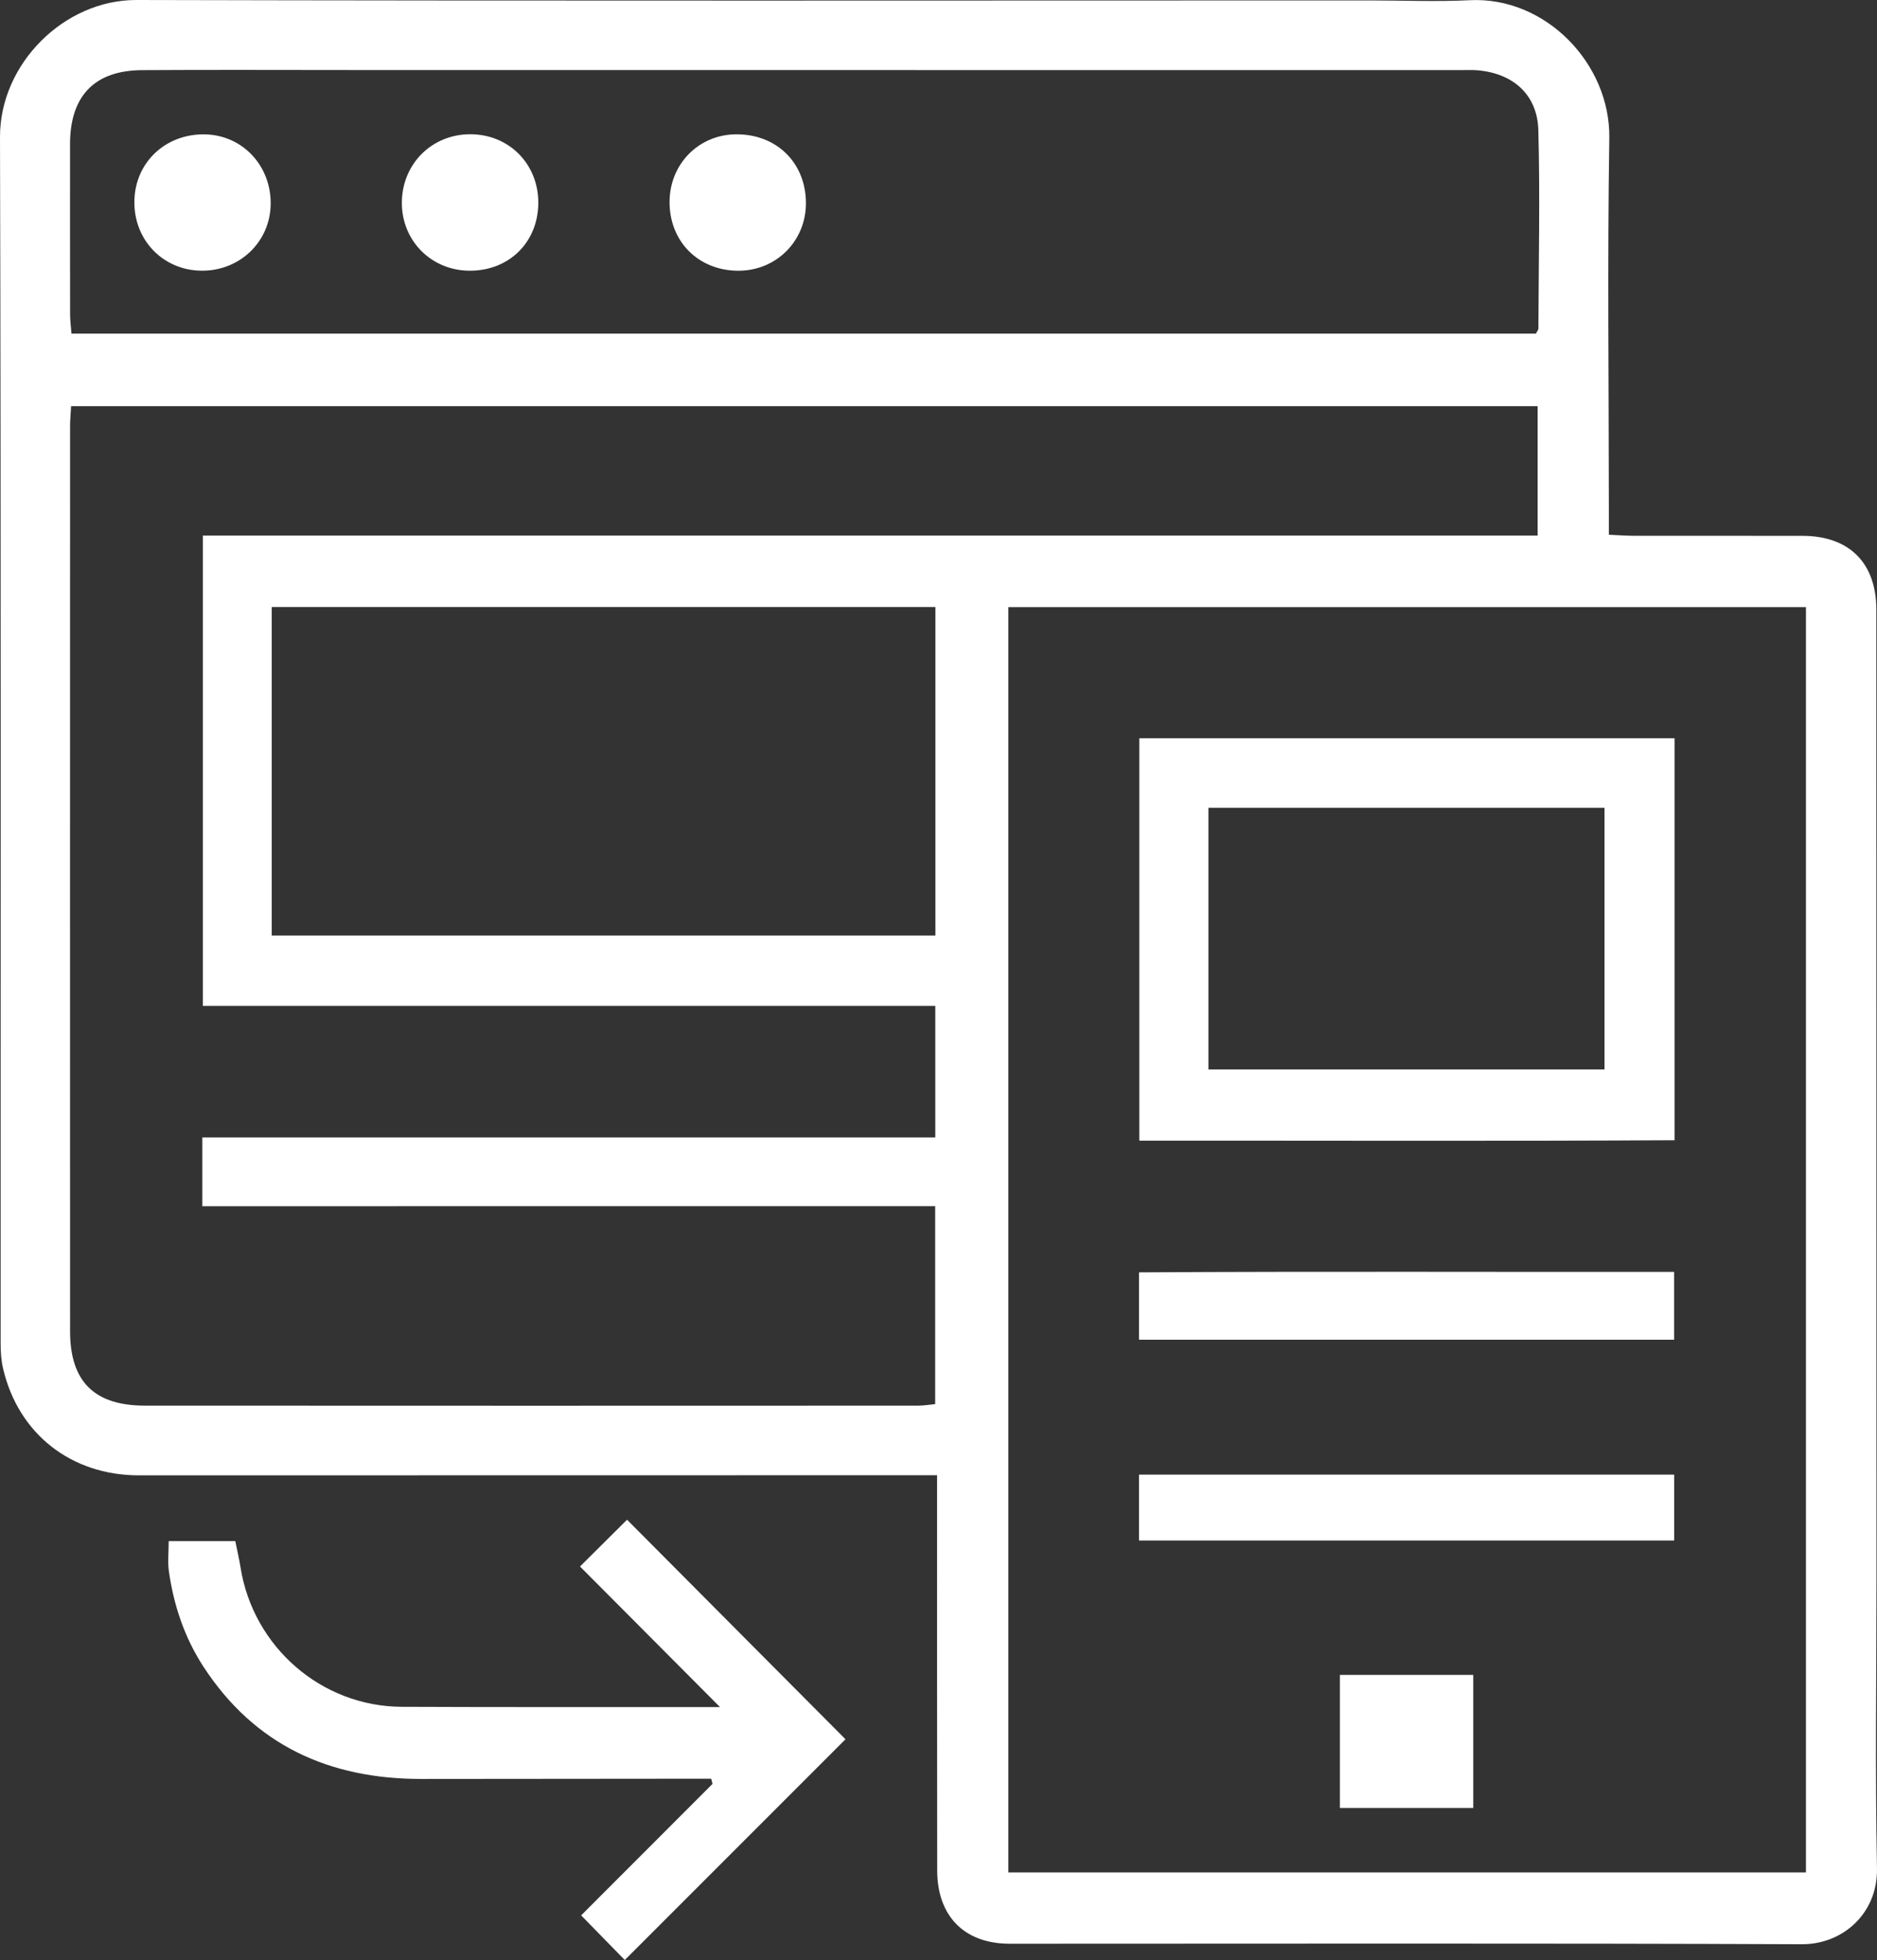
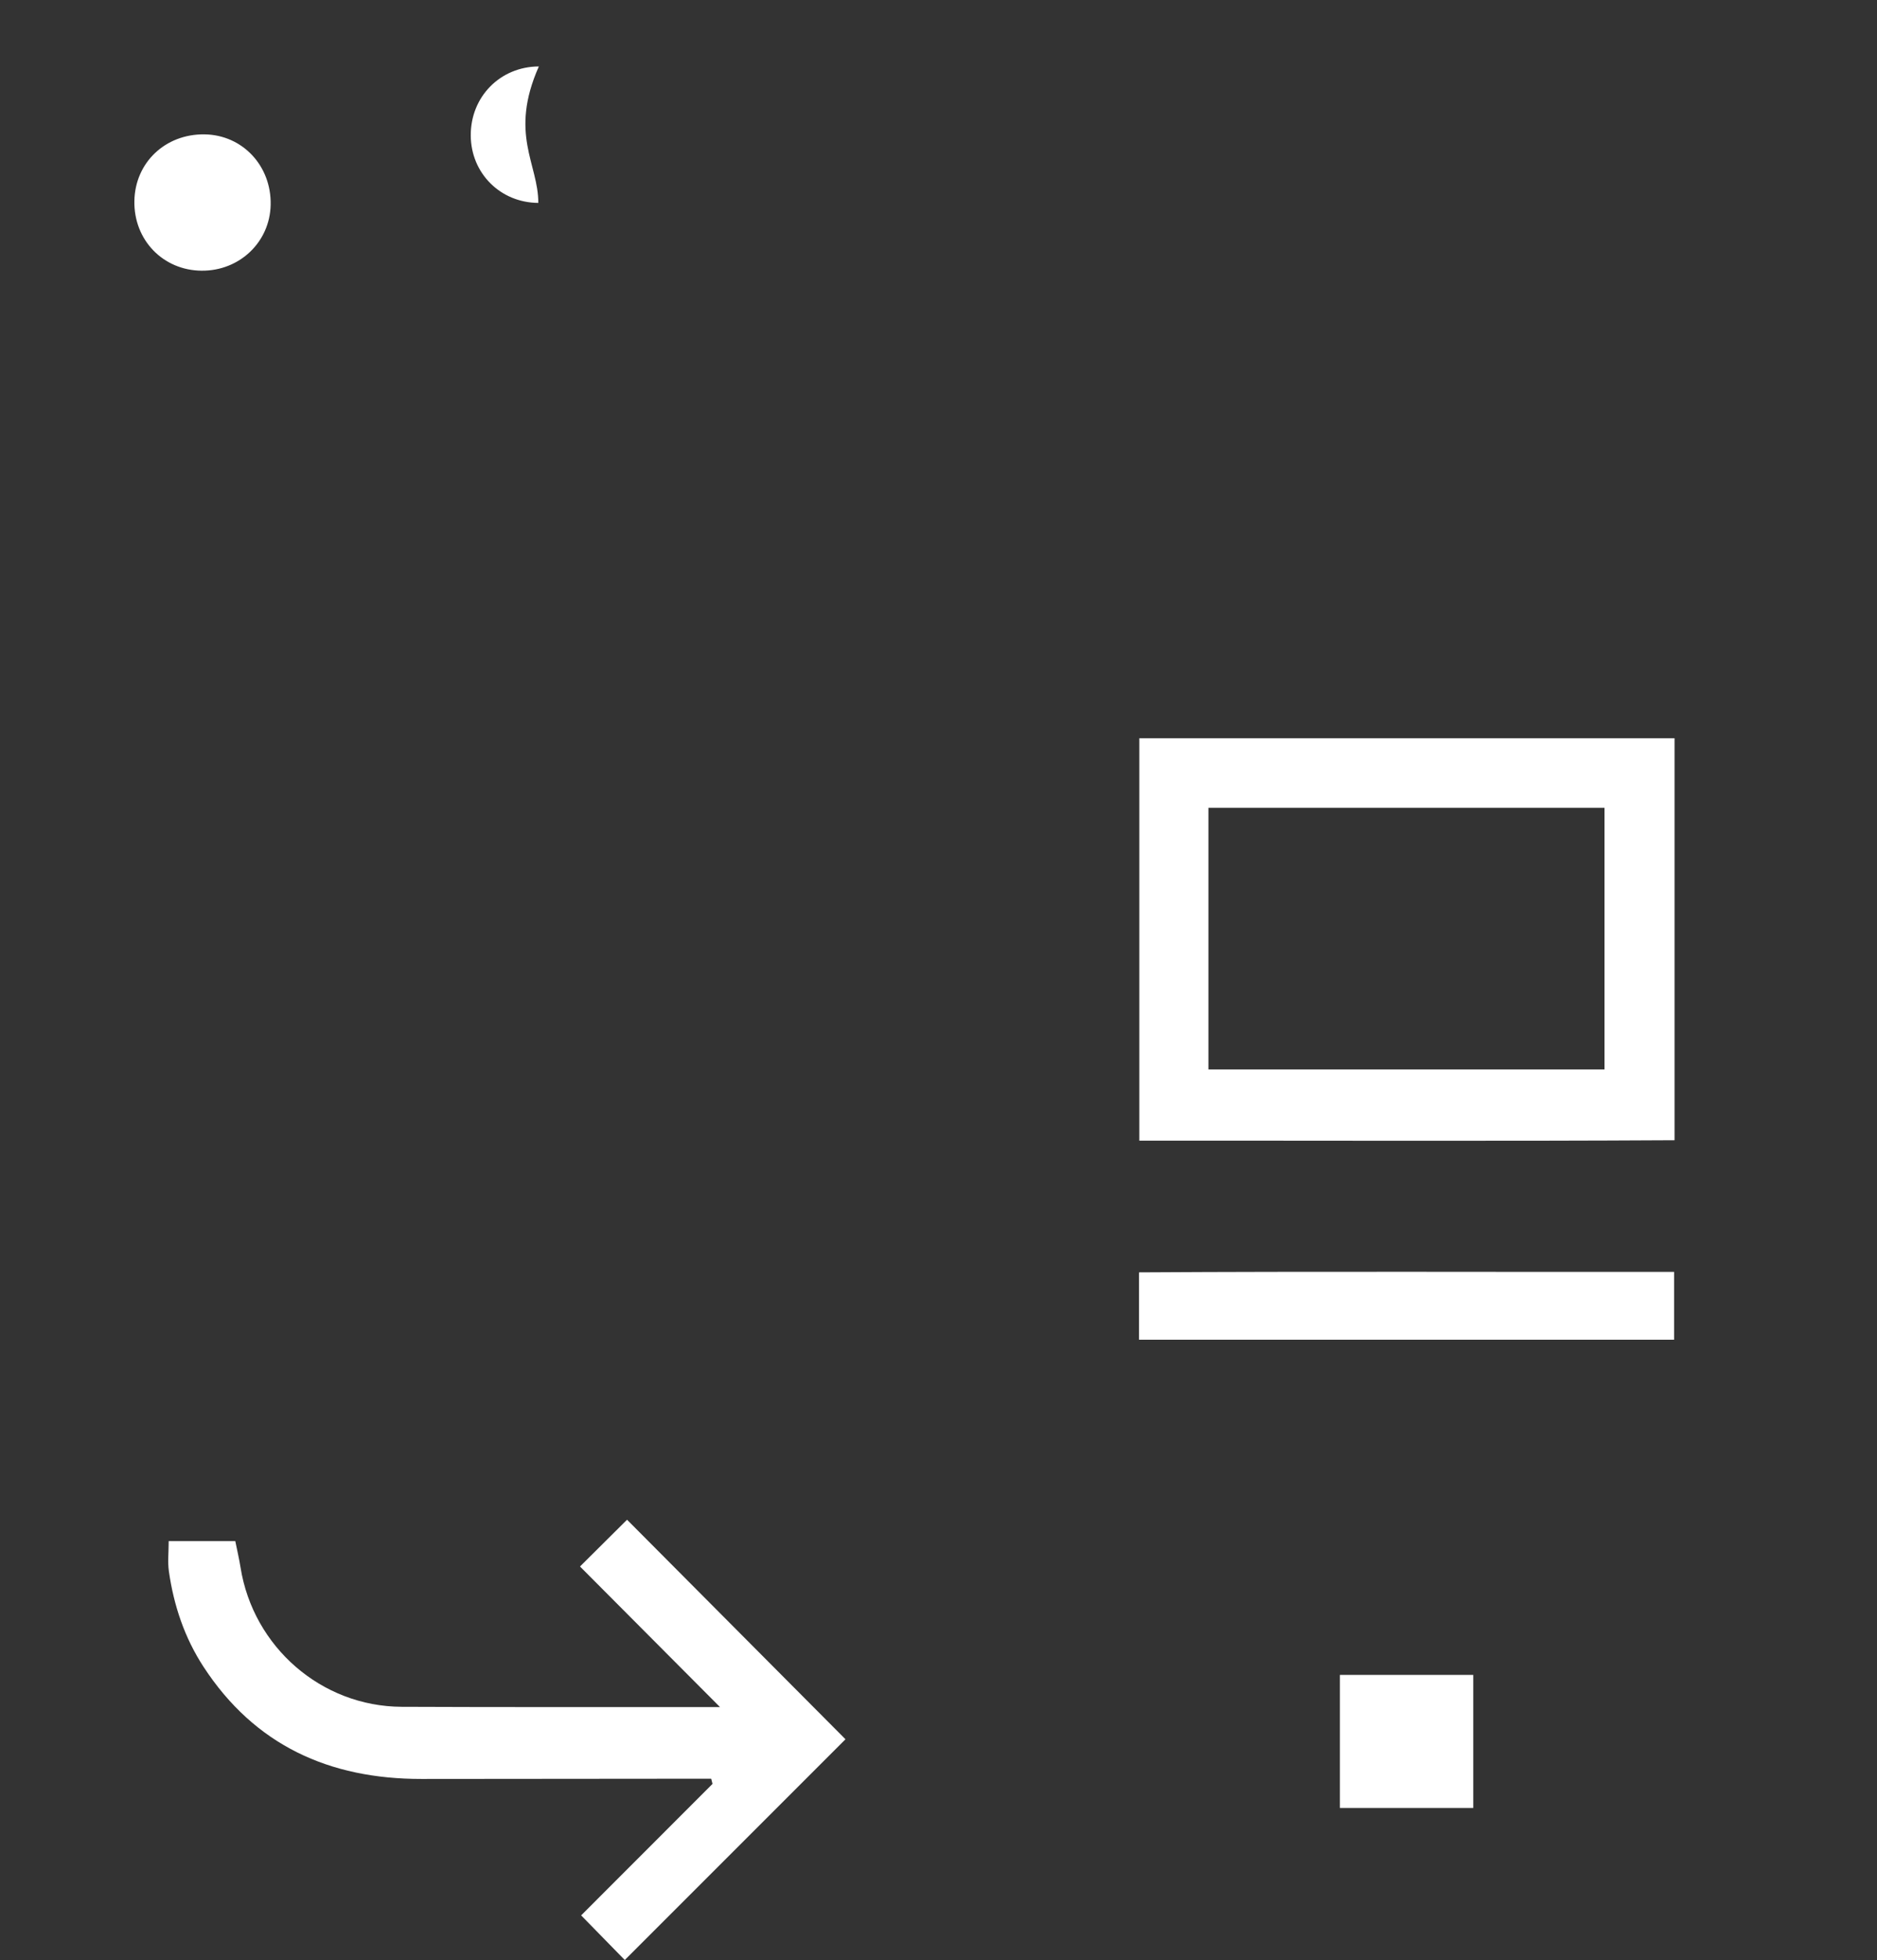
<svg xmlns="http://www.w3.org/2000/svg" xmlns:xlink="http://www.w3.org/1999/xlink" version="1.1" id="Слой_1" x="0px" y="0px" width="448.895px" height="468.648px" viewBox="0 0 448.895 468.648" enable-background="new 0 0 448.895 468.648" xml:space="preserve">
  <rect x="0" y="0" width="448.895" height="468.648" fill="#333333" stroke="none" />
  <g>
    <defs>
      <rect id="SVGID_1_" x="0" y="0" width="448.894" height="468.648" />
    </defs>
    <clipPath id="SVGID_2_">
      <use xlink:href="#SVGID_1_" overflow="visible" />
    </clipPath>
-     <path clip-path="url(#SVGID_2_)" fill="#FFFFFF" d="M224.106,352.74c-13.588,0-26.242-0.001-38.895,0   c-50.655,0.008-101.311,0.013-151.967,0.024c-16.227,0.004-28.891-9.922-32.525-25.616c-0.445-1.921-0.567-3.955-0.567-5.937   C0.124,225.065,0.264,128.919,0,32.775C-0.048,15.244,15.363-0.042,32.62,0c98.311,0.237,196.623,0.106,294.935,0.102   c7.998,0,16.013,0.342,23.991-0.054c18.037-0.896,33.611,15.146,33.33,33.02c-0.467,29.653-0.116,59.319-0.109,88.979v5.808   c2.284,0.102,4.061,0.247,5.839,0.249c13.497,0.02,26.994-0.009,40.491,0.019c11.163,0.022,17.638,6.479,17.641,17.676   c0.025,77.317,0.027,154.633,0.031,231.949c0.001,22.995-0.335,45.997,0.122,68.982c0.212,10.655-8.056,18.19-17.989,18.148   c-63.149-0.266-126.299-0.119-189.45-0.122c-10.795-0.001-17.301-6.558-17.316-17.53c-0.04-29.493-0.025-58.987-0.03-88.48V352.74z    M431.903,145.163H241.156v302.545h190.747V145.163z M48.39,271.968h175.288v-31.452H48.52V128.064h319.211V97.112H17.007   c-0.099,1.825-0.248,3.292-0.248,4.76c-0.011,72.148-0.021,144.297,0.001,216.446c0.004,11.976,5.764,17.766,17.849,17.774   c61.652,0.044,123.303,0.024,184.956,0.005c1.421,0,2.844-0.251,4.087-0.369v-47.316H48.39V271.968z M367.319,79.776   c0.32-0.621,0.597-0.907,0.598-1.195c0.054-15.823,0.412-31.654-0.015-47.464c-0.231-8.501-6.041-13.575-14.54-14.313   c-1.324-0.115-2.664-0.039-3.997-0.039c-88.635-0.009-177.271-0.016-265.907-0.023c-16.494-0.001-32.988-0.077-49.482,0.028   c-11.145,0.072-16.955,5.916-17.222,16.957c-0.008,0.333-0.004,0.667-0.004,1c-0.001,13.495-0.011,26.99,0.013,40.485   c0.003,1.45,0.205,2.899,0.331,4.564H367.319z M64.981,223.694h158.724v-78.551H64.981V223.694z" />
    <path clip-path="url(#SVGID_2_)" fill="#FFFFFF" d="M170.087,425.3c-1.614,0-3.229-0.001-4.845,0   c-21.481,0.018-42.963,0.032-64.443,0.056c-21.998,0.024-39.865-8.01-52.138-26.834c-4.524-6.94-7.108-14.651-8.27-22.813   c-0.318-2.237-0.048-4.557-0.048-7.215h15.93c0.425,2.12,0.915,4.187,1.249,6.279c3.032,19.028,19.339,33.247,38.536,33.333   c23.979,0.108,47.96,0.048,71.94,0.061c0.988,0.001,1.978,0,4.189,0c-11.665-11.711-22.615-22.703-33.478-33.609   c4.069-4.044,7.778-7.73,11.252-11.183c17.519,17.603,35.215,35.385,52.241,52.493c-17.281,17.28-35.093,35.089-52.785,52.78   c-2.6-2.658-6.245-6.387-10.434-10.67c10.116-10.122,20.766-20.782,31.417-31.44L170.087,425.3z" />
    <path clip-path="url(#SVGID_2_)" fill="#FFFFFF" d="M400.479,176.516v96.118c-42.624,0.245-85.123,0.067-128.003,0.106v-96.224   H400.479z M289.003,255.712h94.724v-62.566h-94.724V255.712z" />
    <path clip-path="url(#SVGID_2_)" fill="#FFFFFF" d="M272.405,320.335v-16.109c42.599-0.253,85.092-0.072,127.965-0.11v16.219   H272.405z" />
-     <rect x="272.403" y="352.59" clip-path="url(#SVGID_2_)" fill="#FFFFFF" width="127.983" height="15.755" />
    <rect x="320.444" y="400.481" clip-path="url(#SVGID_2_)" fill="#FFFFFF" width="31.897" height="31.813" />
-     <path clip-path="url(#SVGID_2_)" fill="#FFFFFF" d="M160.129,48.466c-0.071-9.116,6.86-16.265,15.853-16.349   c9.746-0.09,16.765,6.818,16.76,16.497c-0.005,9.024-7.099,16.117-16.126,16.12C167.138,64.737,160.204,57.895,160.129,48.466" />
-     <path clip-path="url(#SVGID_2_)" fill="#FFFFFF" d="M128.737,48.518c-0.033,9.413-7.004,16.271-16.476,16.21   c-9.067-0.058-16.101-7.074-16.153-16.111c-0.055-9.281,7.05-16.486,16.285-16.518C121.692,32.067,128.77,39.178,128.737,48.518" />
+     <path clip-path="url(#SVGID_2_)" fill="#FFFFFF" d="M128.737,48.518c-9.067-0.058-16.101-7.074-16.153-16.111c-0.055-9.281,7.05-16.486,16.285-16.518C121.692,32.067,128.77,39.178,128.737,48.518" />
    <path clip-path="url(#SVGID_2_)" fill="#FFFFFF" d="M32.137,48.101c0.139-9.202,7.365-16.089,16.758-15.974   c9.087,0.112,16.042,7.52,15.835,16.866c-0.196,8.902-7.44,15.803-16.513,15.731C39.003,64.651,31.996,57.408,32.137,48.101" />
  </g>
</svg>